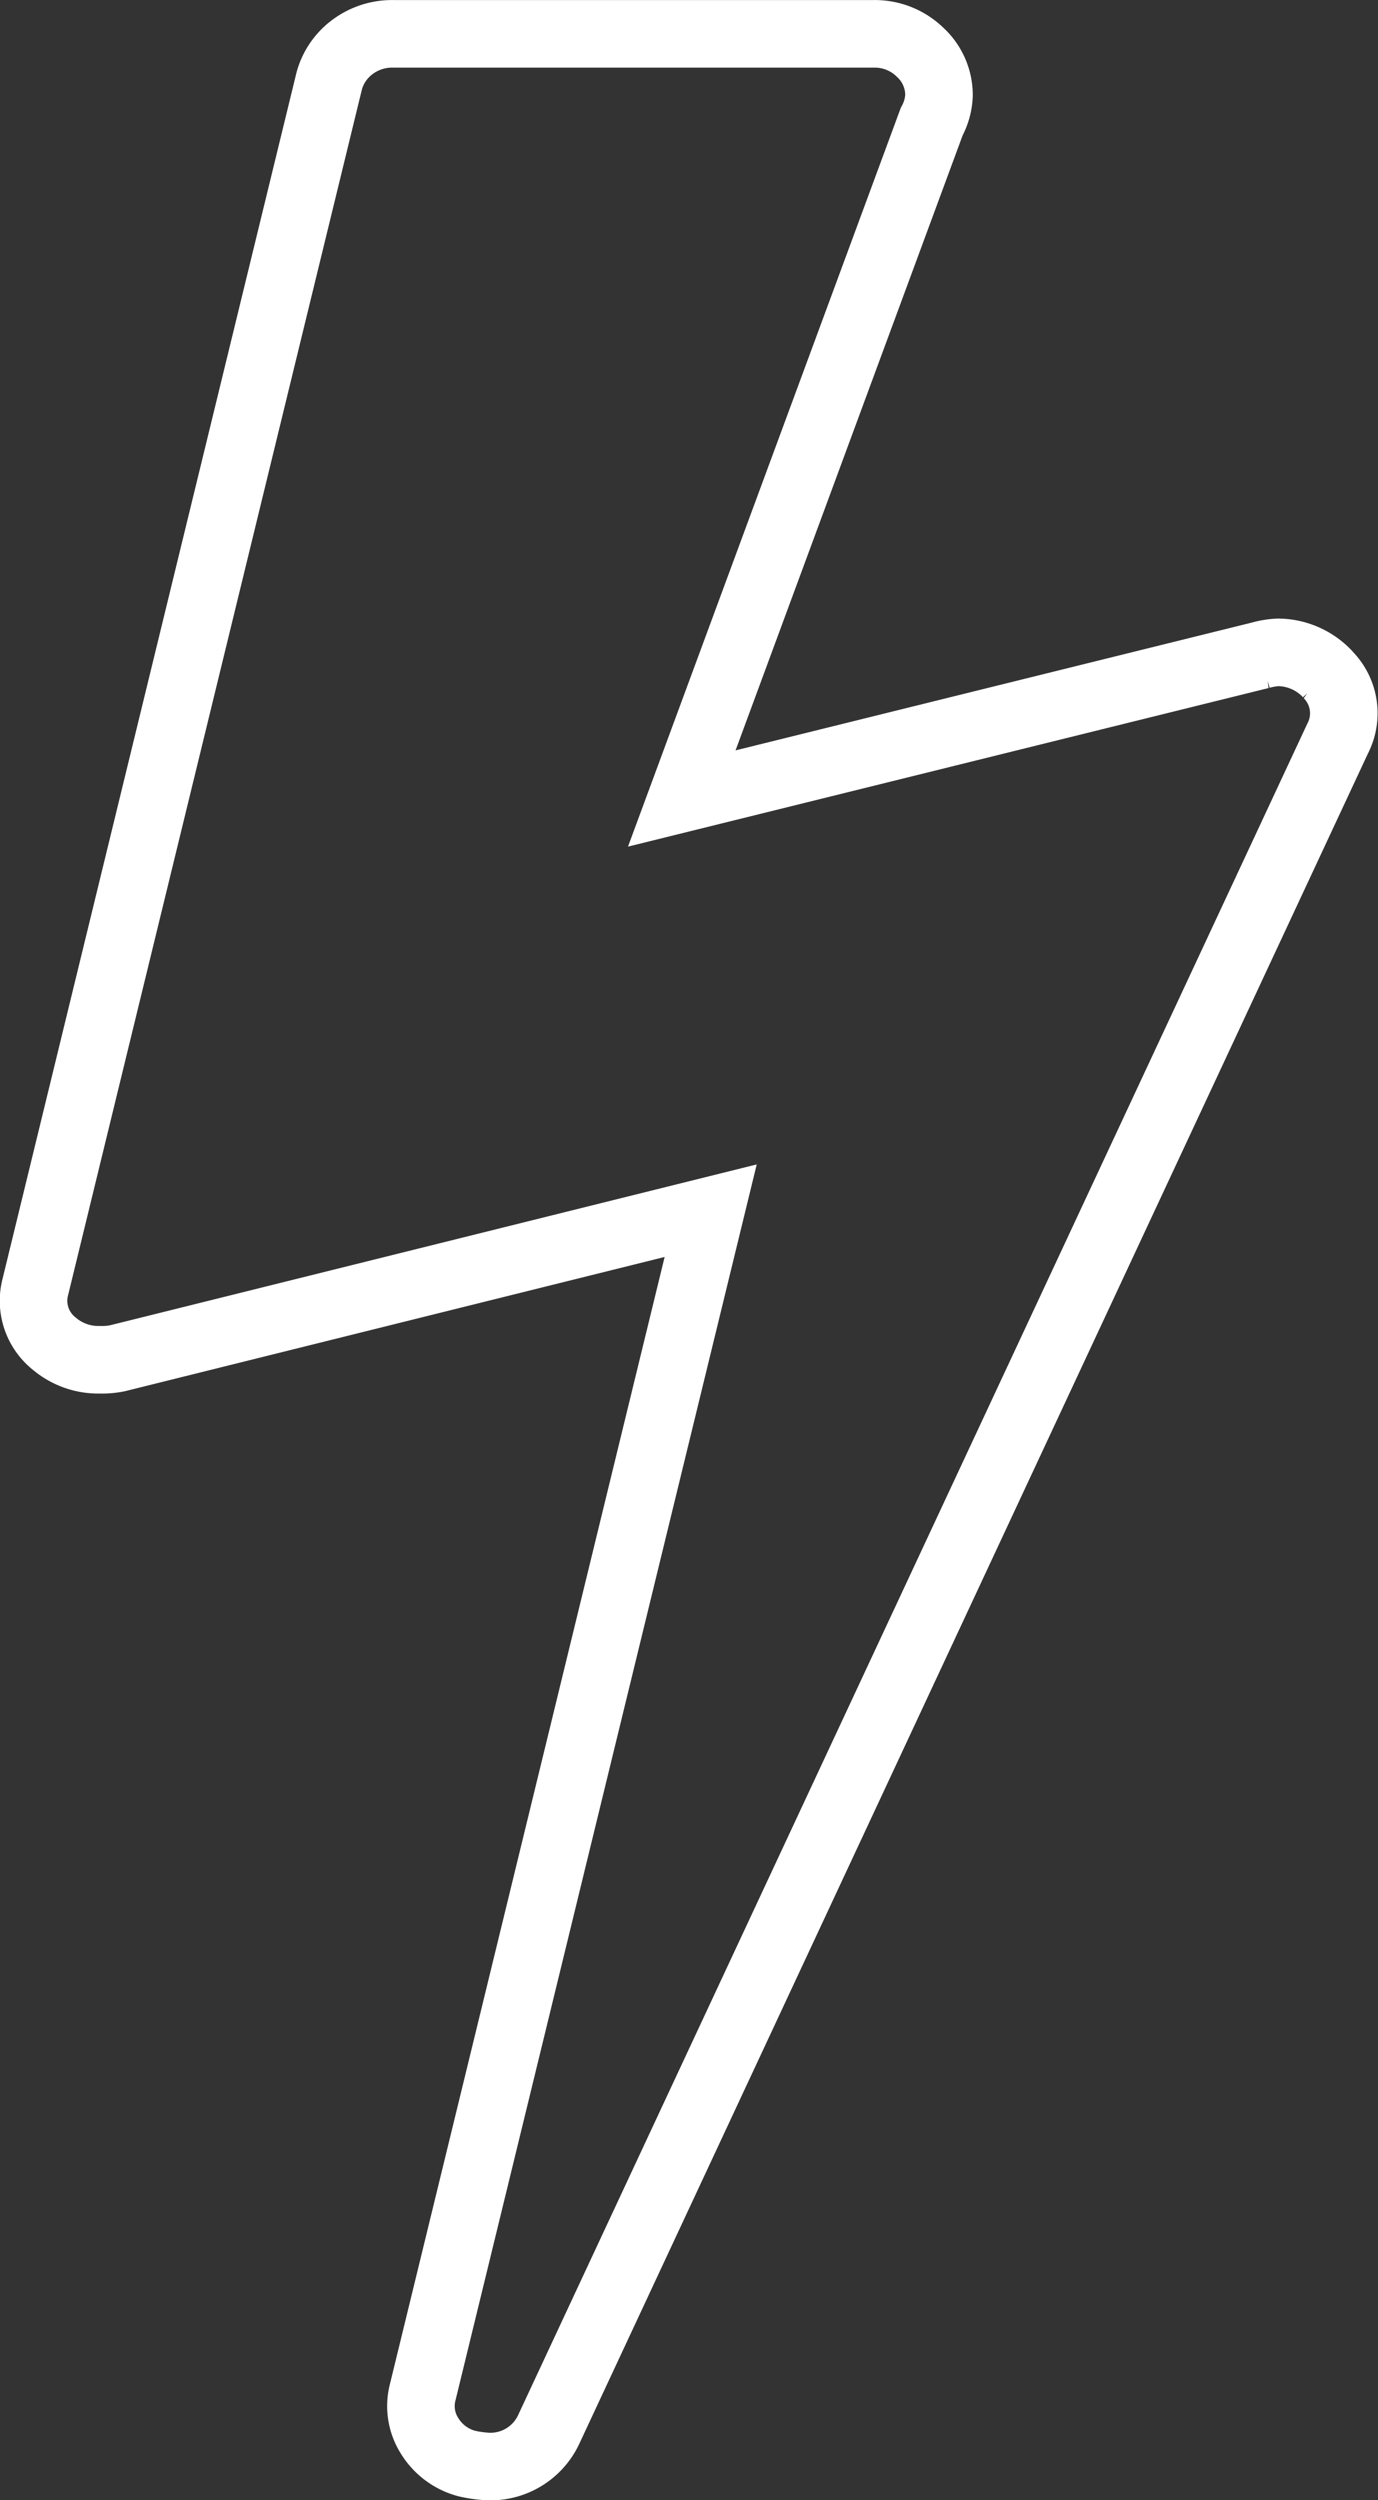
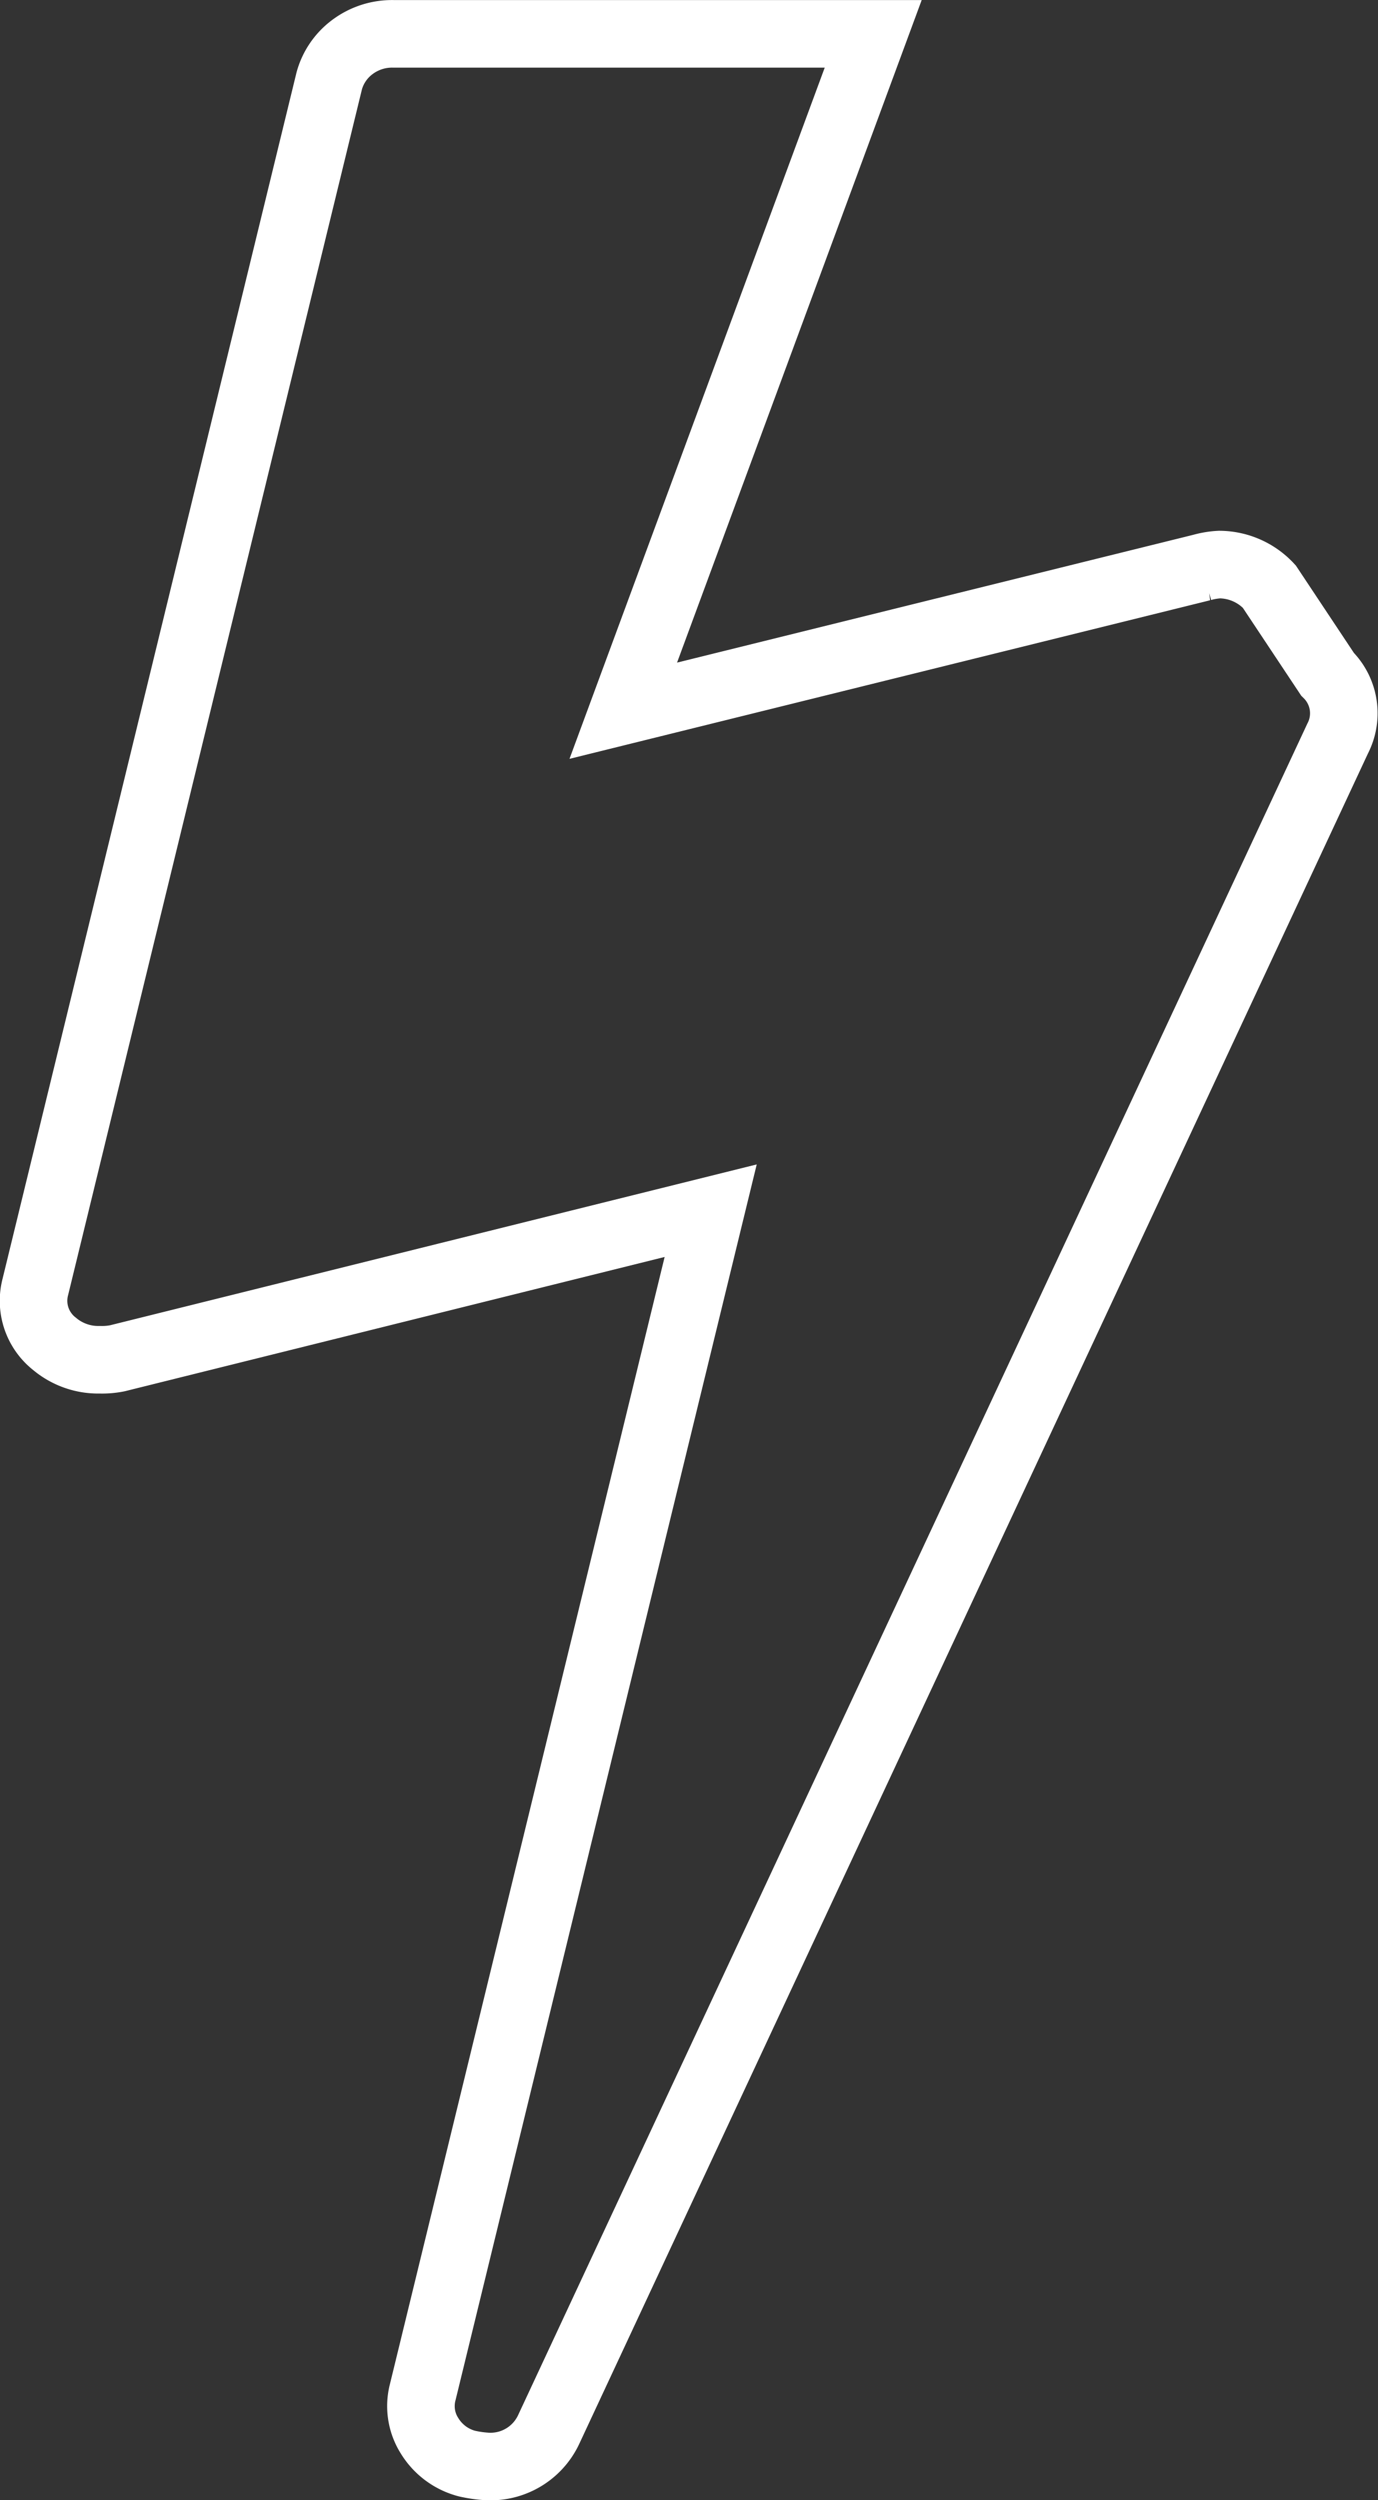
<svg xmlns="http://www.w3.org/2000/svg" width="20.4" height="37.001" viewBox="0 0 20.4 37.001">
  <rect x="0" y="0" width="20.4" height="37.001" fill="#333333" stroke="none" />
-   <path d="M19.147 9.476a.813.813 0 0 1 .151.952L7.615 35.459a.951.951 0 0 1-.909.541 1.827 1.827 0 0 1-.3-.043.922.922 0 0 1-.552-.411.819.819 0 0 1-.1-.649l4.262-17.481L1.233 19.6a1.141 1.141 0 0 1-.26.022 1.007 1.007 0 0 1-.673-.237.809.809 0 0 1-.281-.844L4.37.692a.932.932 0 0 1 .346-.5A.979.979 0 0 1 5.322 0h7.1a.96.96 0 0 1 .692.27.862.862 0 0 1 .282.64.885.885 0 0 1-.108.389l-3.7 10.017 8.567-2.12a1.19 1.19 0 0 1 .26-.043 1.015 1.015 0 0 1 .736.325z" transform="translate(.505 .501)" style="fill:none;stroke:#fff" />
+   <path d="M19.147 9.476a.813.813 0 0 1 .151.952L7.615 35.459a.951.951 0 0 1-.909.541 1.827 1.827 0 0 1-.3-.043.922.922 0 0 1-.552-.411.819.819 0 0 1-.1-.649l4.262-17.481L1.233 19.6a1.141 1.141 0 0 1-.26.022 1.007 1.007 0 0 1-.673-.237.809.809 0 0 1-.281-.844L4.37.692a.932.932 0 0 1 .346-.5A.979.979 0 0 1 5.322 0h7.1l-3.7 10.017 8.567-2.12a1.19 1.19 0 0 1 .26-.043 1.015 1.015 0 0 1 .736.325z" transform="translate(.505 .501)" style="fill:none;stroke:#fff" />
</svg>